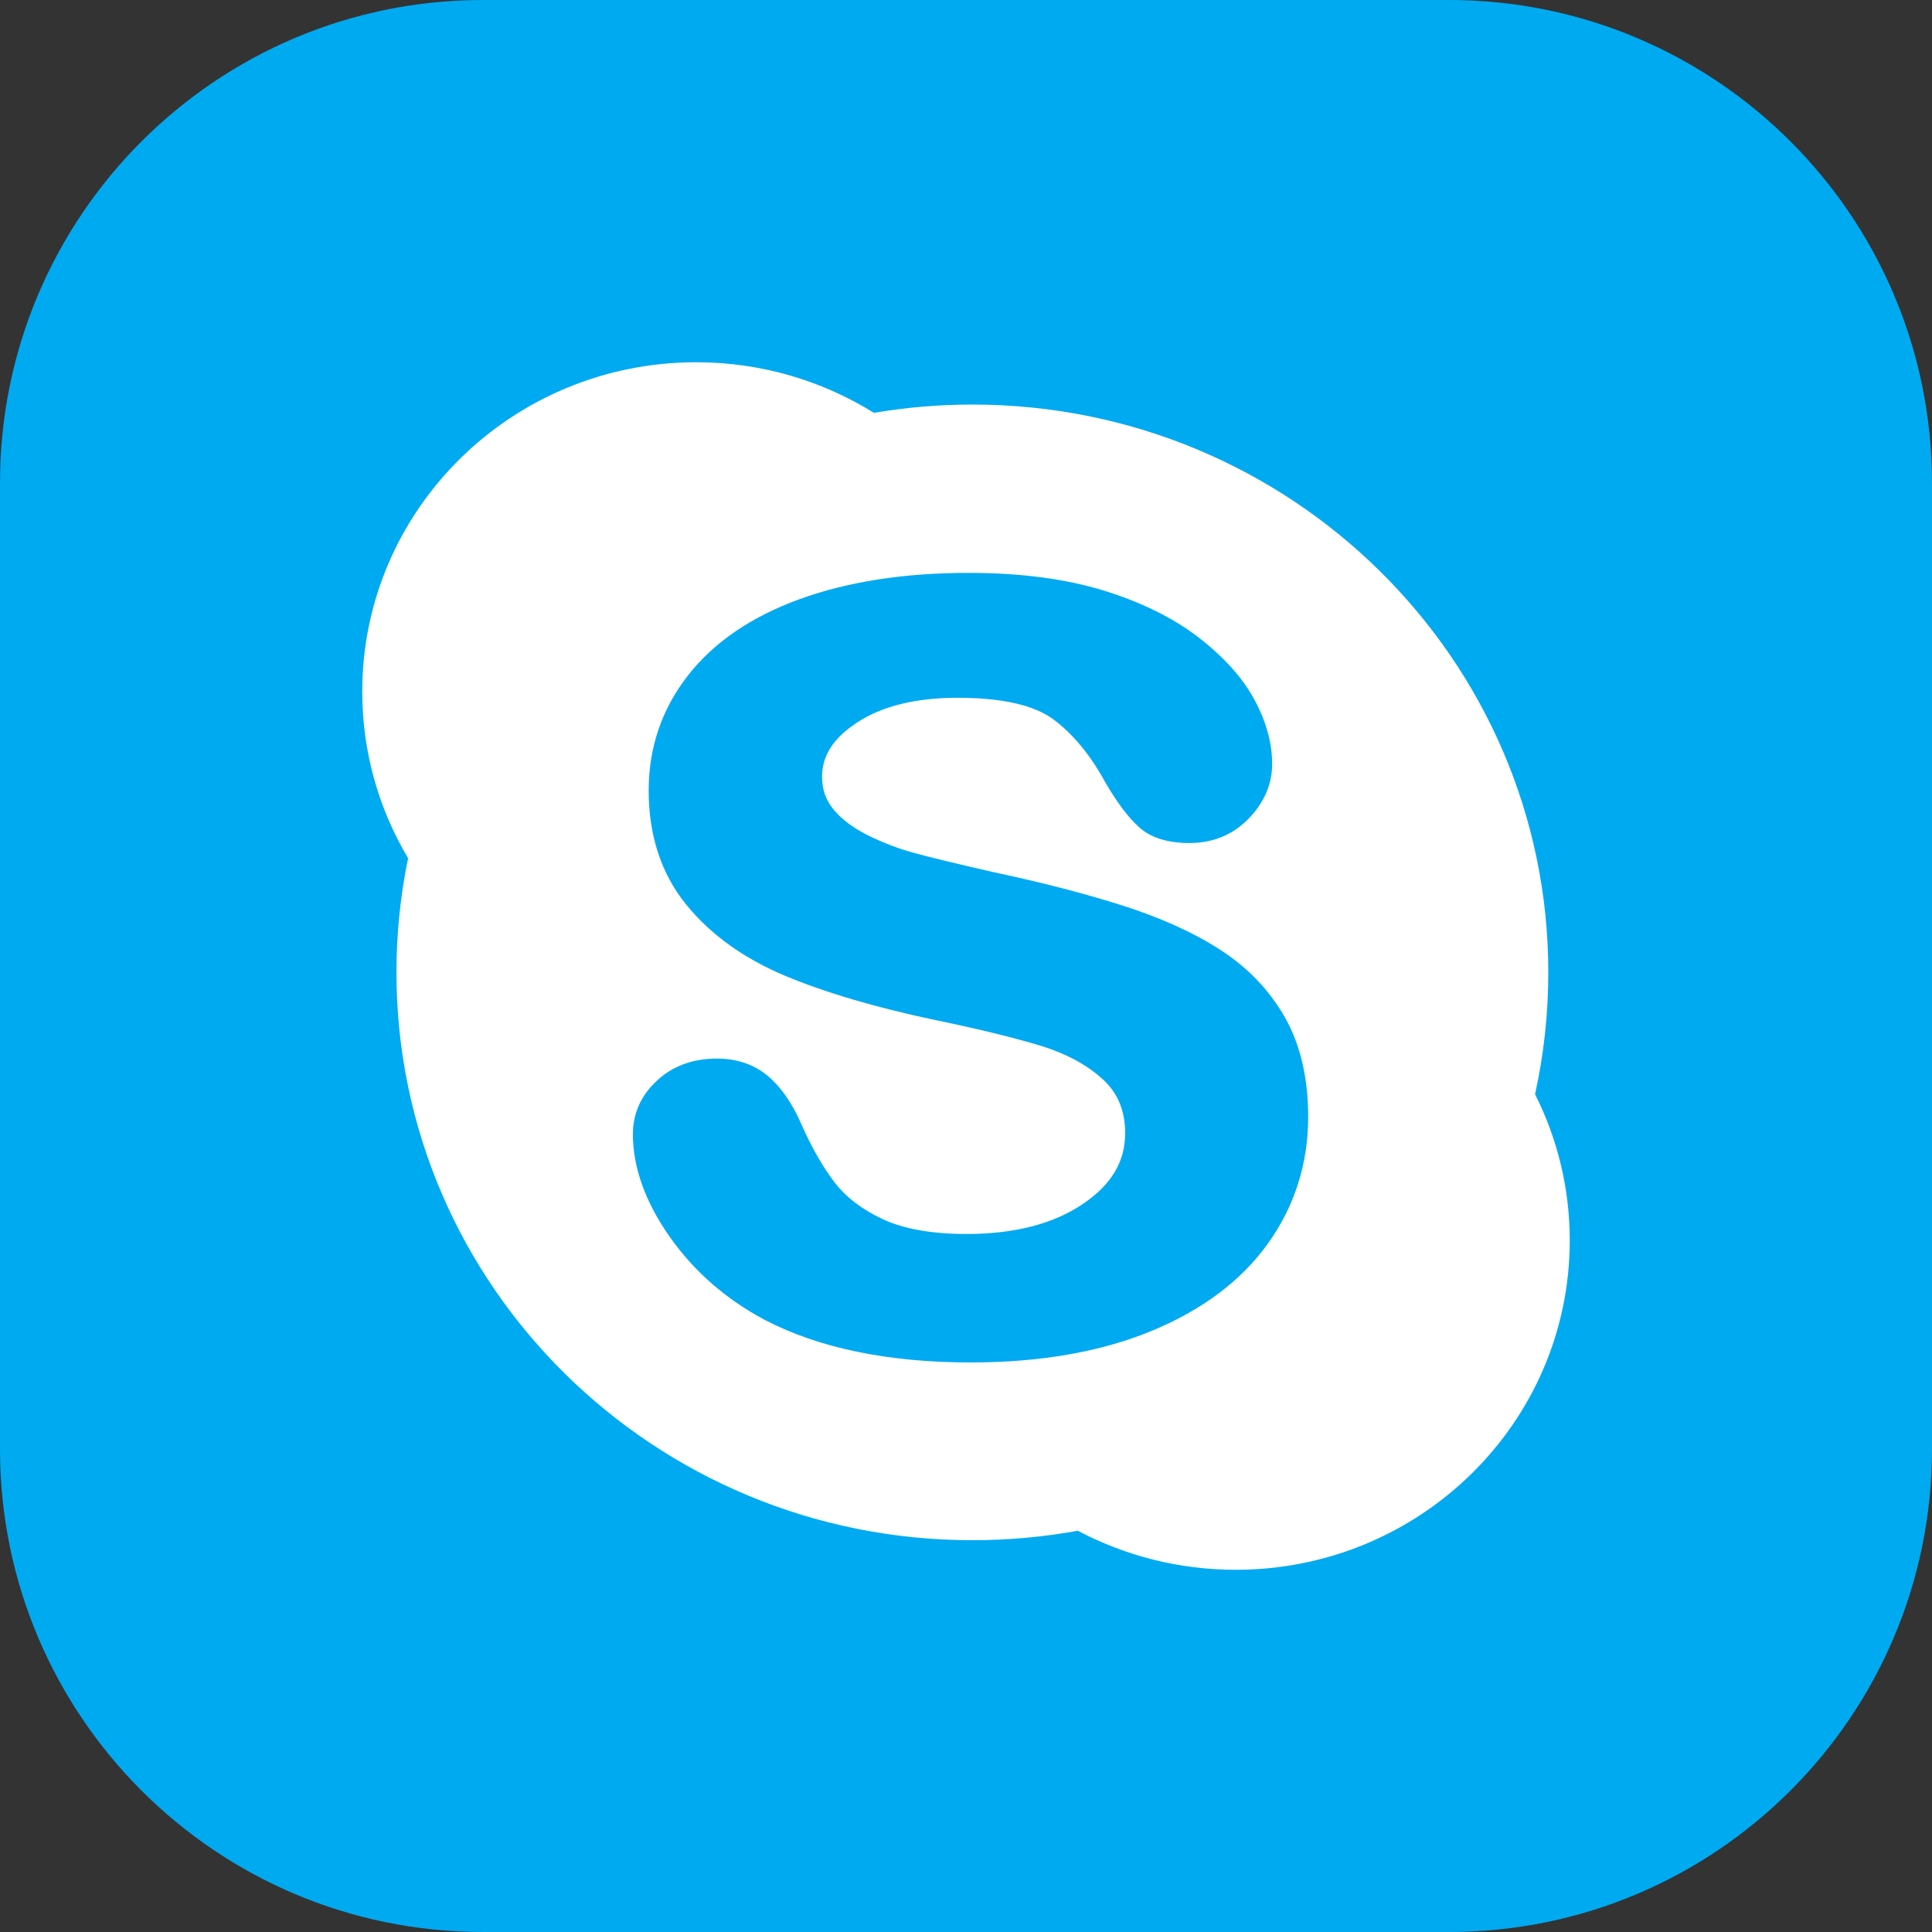
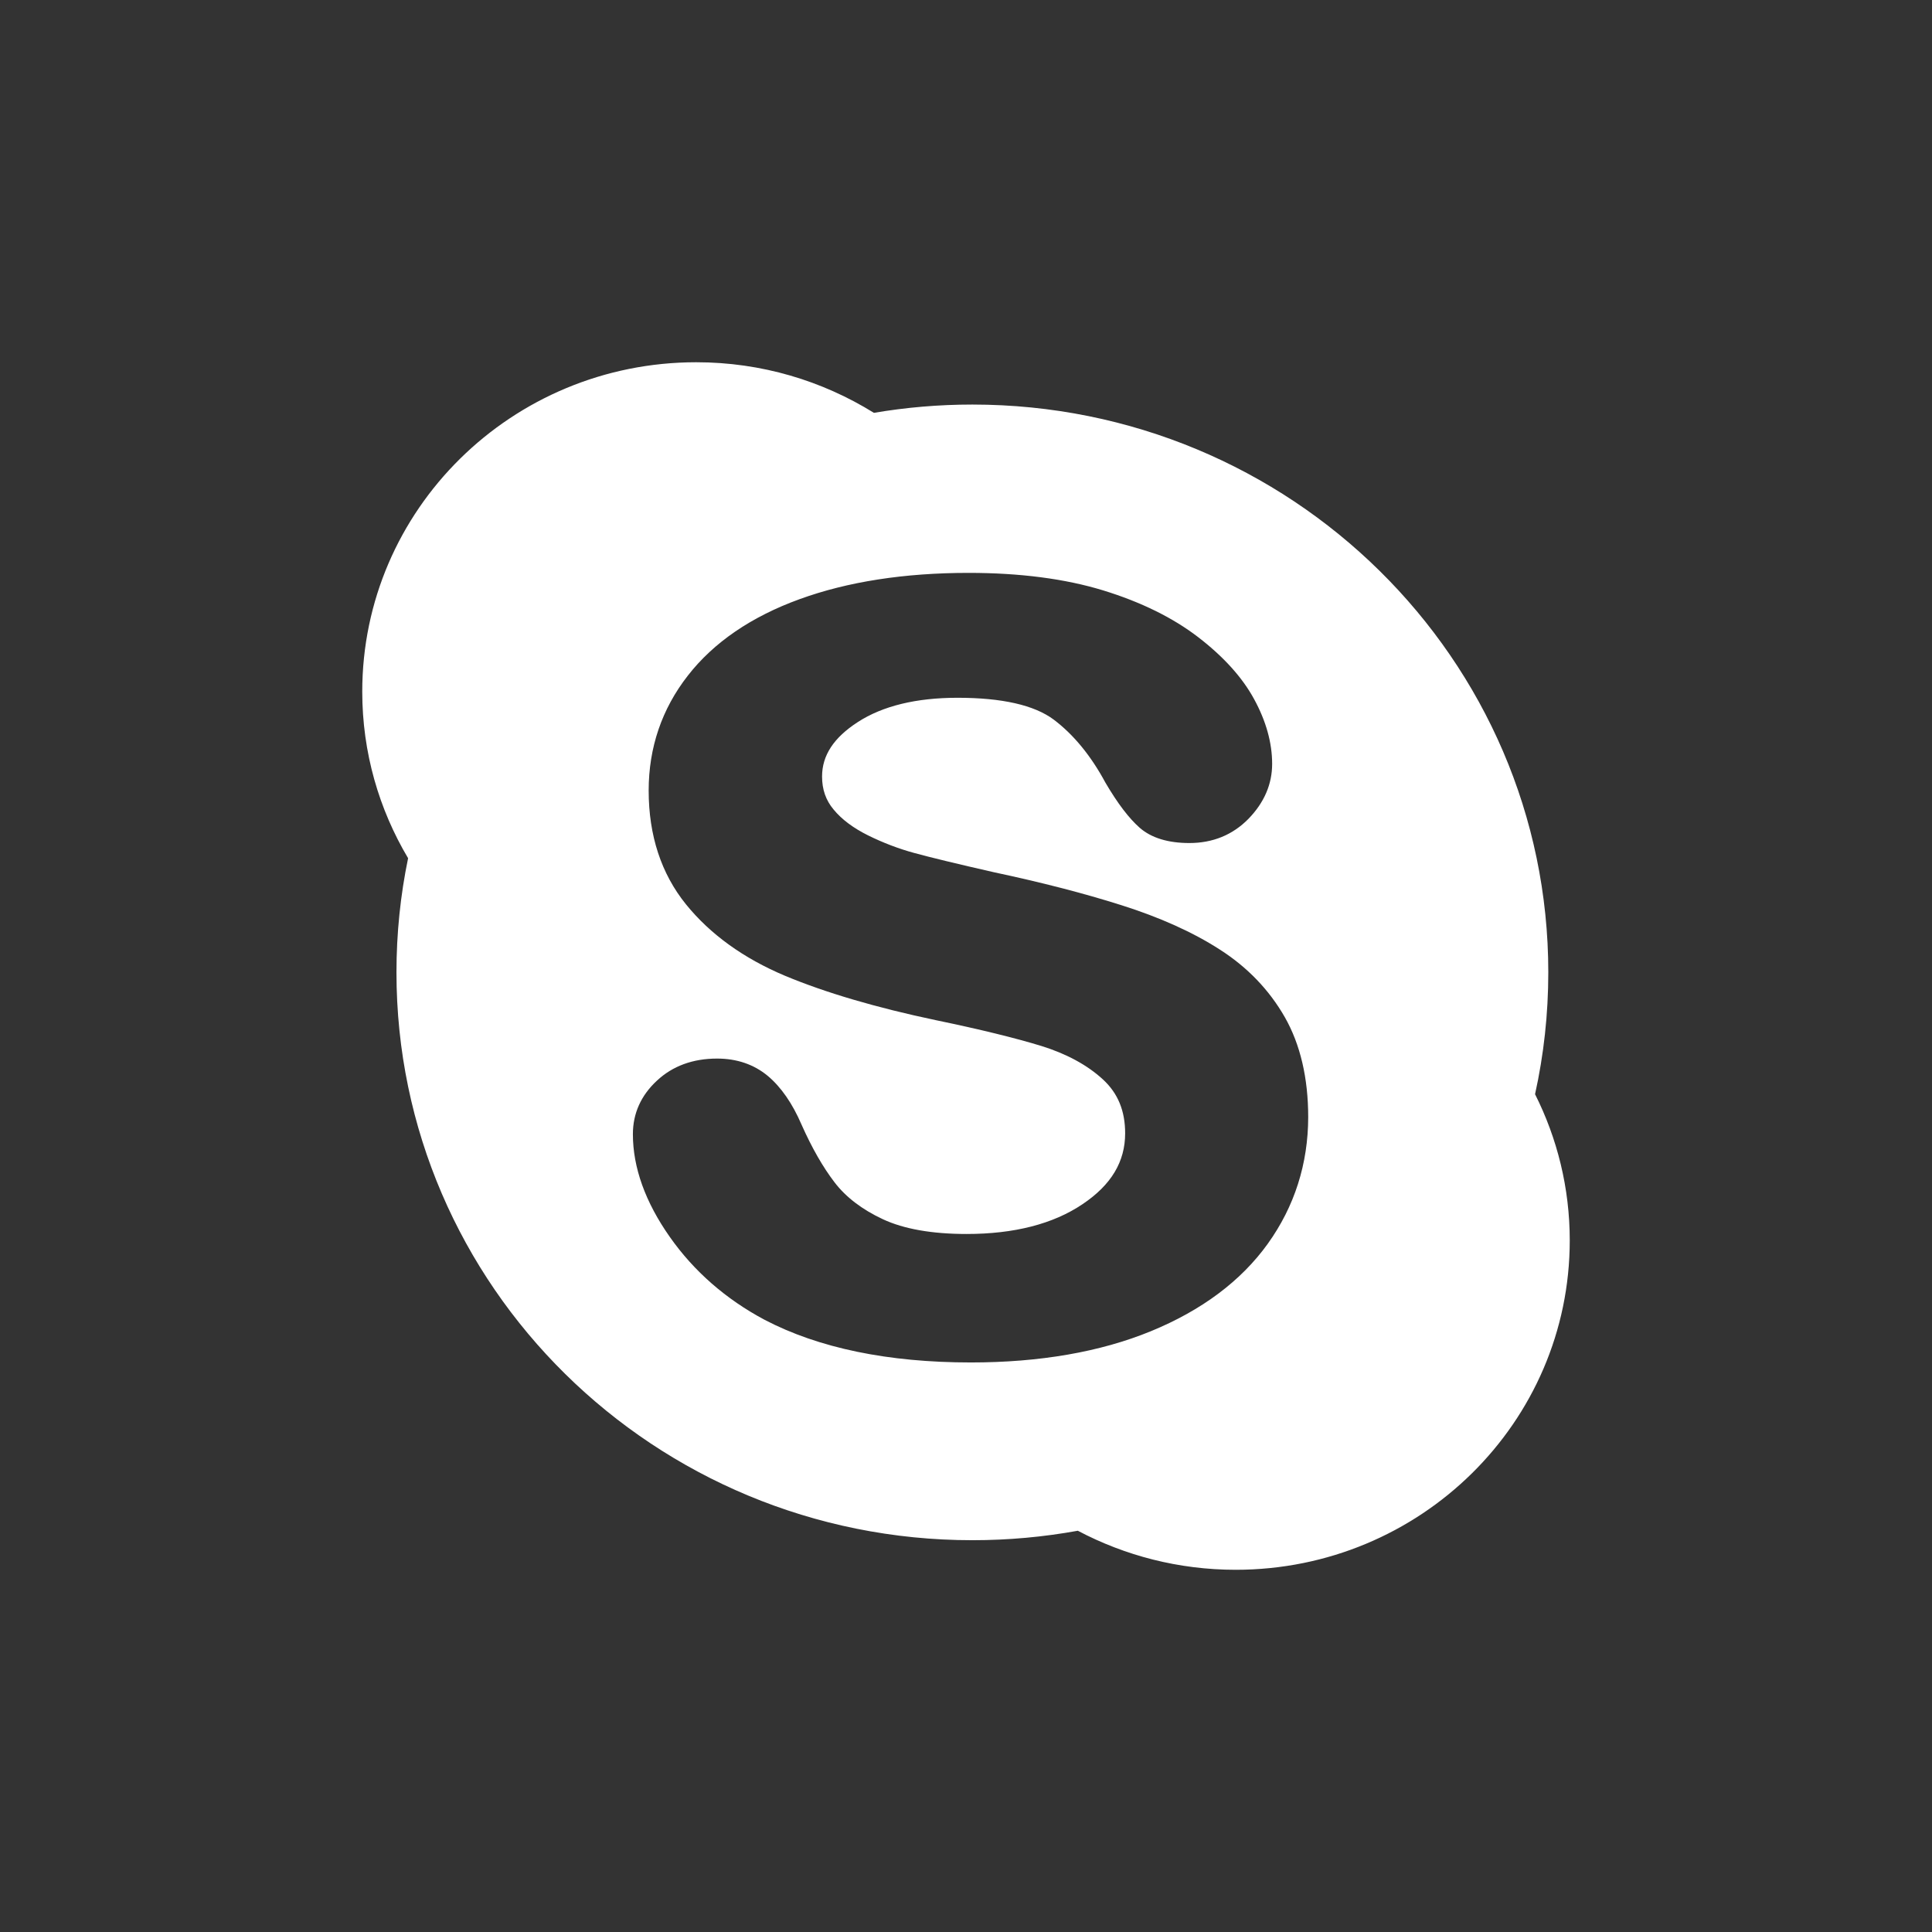
<svg xmlns="http://www.w3.org/2000/svg" version="1.1" x="0px" y="0px" viewBox="0 0 48 48" style="enable-background:new 0 0 48 48;" xml:space="preserve">
  <rect x="0" y="0" width="48" height="48" fill="#333333" stroke="none" />
  <g id="Layer_498">
    <g>
-       <path style="fill:#00AAF1;" d="M48,36c0,6.627-5.373,12-12.002,12h-24C5.371,48,0,42.627,0,36V12C0,5.373,5.371,0,11.998,0h24    C42.627,0,48,5.373,48,12V36z" />
      <g>
        <path style="fill:#FFFFFF;" d="M38.467,24.157c0-7.79-6.406-14.106-14.309-14.106c-0.834,0-1.65,0.071-2.446,0.206     C20.432,9.462,18.921,9,17.298,9C12.714,9,9,12.664,9,17.184c0,1.51,0.416,2.923,1.139,4.138     c-0.19,0.916-0.289,1.865-0.289,2.836c0,7.793,6.406,14.108,14.309,14.108c0.895,0,1.771-0.081,2.619-0.235     c1.171,0.618,2.506,0.97,3.924,0.97C35.286,39,39,35.338,39,30.818c0-1.305-0.311-2.537-0.862-3.633     C38.354,26.208,38.467,25.197,38.467,24.157z M31.498,30.9c-0.662,0.923-1.64,1.655-2.908,2.175     c-1.254,0.514-2.758,0.775-4.469,0.775c-2.056,0-3.78-0.357-5.125-1.06c-0.961-0.512-1.755-1.204-2.357-2.062     c-0.606-0.862-0.915-1.721-0.915-2.549c0-0.517,0.202-0.965,0.598-1.331c0.39-0.364,0.893-0.548,1.494-0.548     c0.491,0,0.915,0.145,1.26,0.431c0.329,0.276,0.612,0.684,0.838,1.21c0.255,0.574,0.531,1.057,0.822,1.436     c0.281,0.367,0.685,0.675,1.2,0.915c0.519,0.242,1.218,0.366,2.078,0.366c1.183,0,2.153-0.249,2.882-0.741     c0.713-0.478,1.058-1.055,1.058-1.76c0-0.557-0.178-0.994-0.551-1.338c-0.39-0.359-0.905-0.637-1.527-0.831     c-0.65-0.199-1.533-0.416-2.625-0.642c-1.486-0.313-2.748-0.685-3.75-1.104c-1.026-0.432-1.854-1.028-2.458-1.774     c-0.614-0.76-0.927-1.709-0.927-2.828c0-1.065,0.327-2.027,0.973-2.854c0.638-0.822,1.575-1.464,2.777-1.9     c1.189-0.433,2.601-0.653,4.2-0.653c1.278,0,2.399,0.147,3.338,0.434c0.943,0.289,1.737,0.681,2.363,1.162     c0.63,0.484,1.099,1.002,1.391,1.541c0.297,0.544,0.448,1.085,0.448,1.608c0,0.505-0.198,0.963-0.586,1.363     c-0.392,0.401-0.887,0.604-1.47,0.604c-0.531,0-0.945-0.128-1.232-0.377c-0.267-0.235-0.547-0.6-0.854-1.123     c-0.359-0.667-0.79-1.194-1.284-1.566c-0.483-0.361-1.286-0.543-2.391-0.543c-1.024,0-1.86,0.203-2.478,0.604     c-0.596,0.386-0.887,0.827-0.887,1.352c0,0.322,0.093,0.59,0.287,0.821c0.202,0.246,0.489,0.459,0.852,0.64     c0.376,0.186,0.765,0.334,1.151,0.439c0.398,0.109,1.066,0.271,1.981,0.479c1.157,0.246,2.223,0.519,3.162,0.817     c0.955,0.302,1.777,0.67,2.448,1.103c0.687,0.439,1.228,1.003,1.615,1.679c0.386,0.677,0.582,1.514,0.582,2.485     C32.5,28.914,32.162,29.975,31.498,30.9z" />
      </g>
    </g>
  </g>
  <g id="Layer_1">
</g>
</svg>